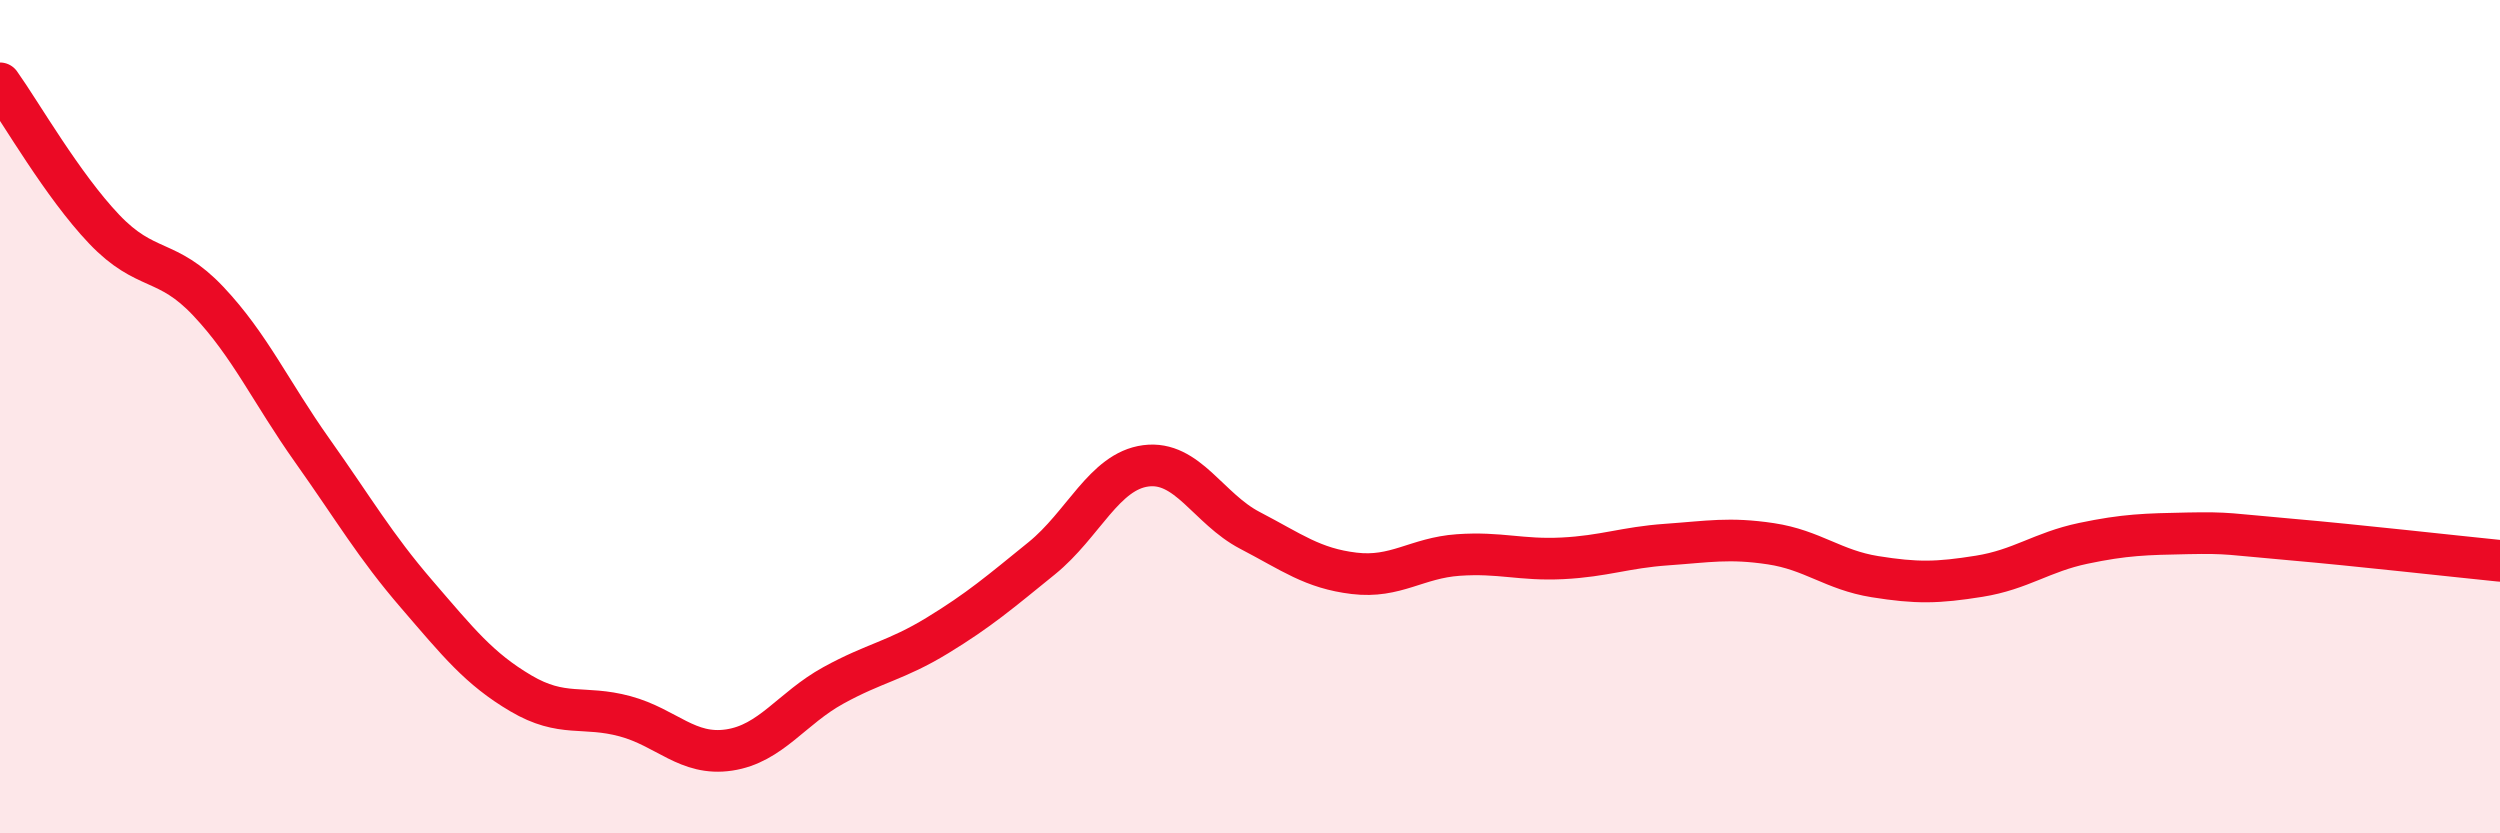
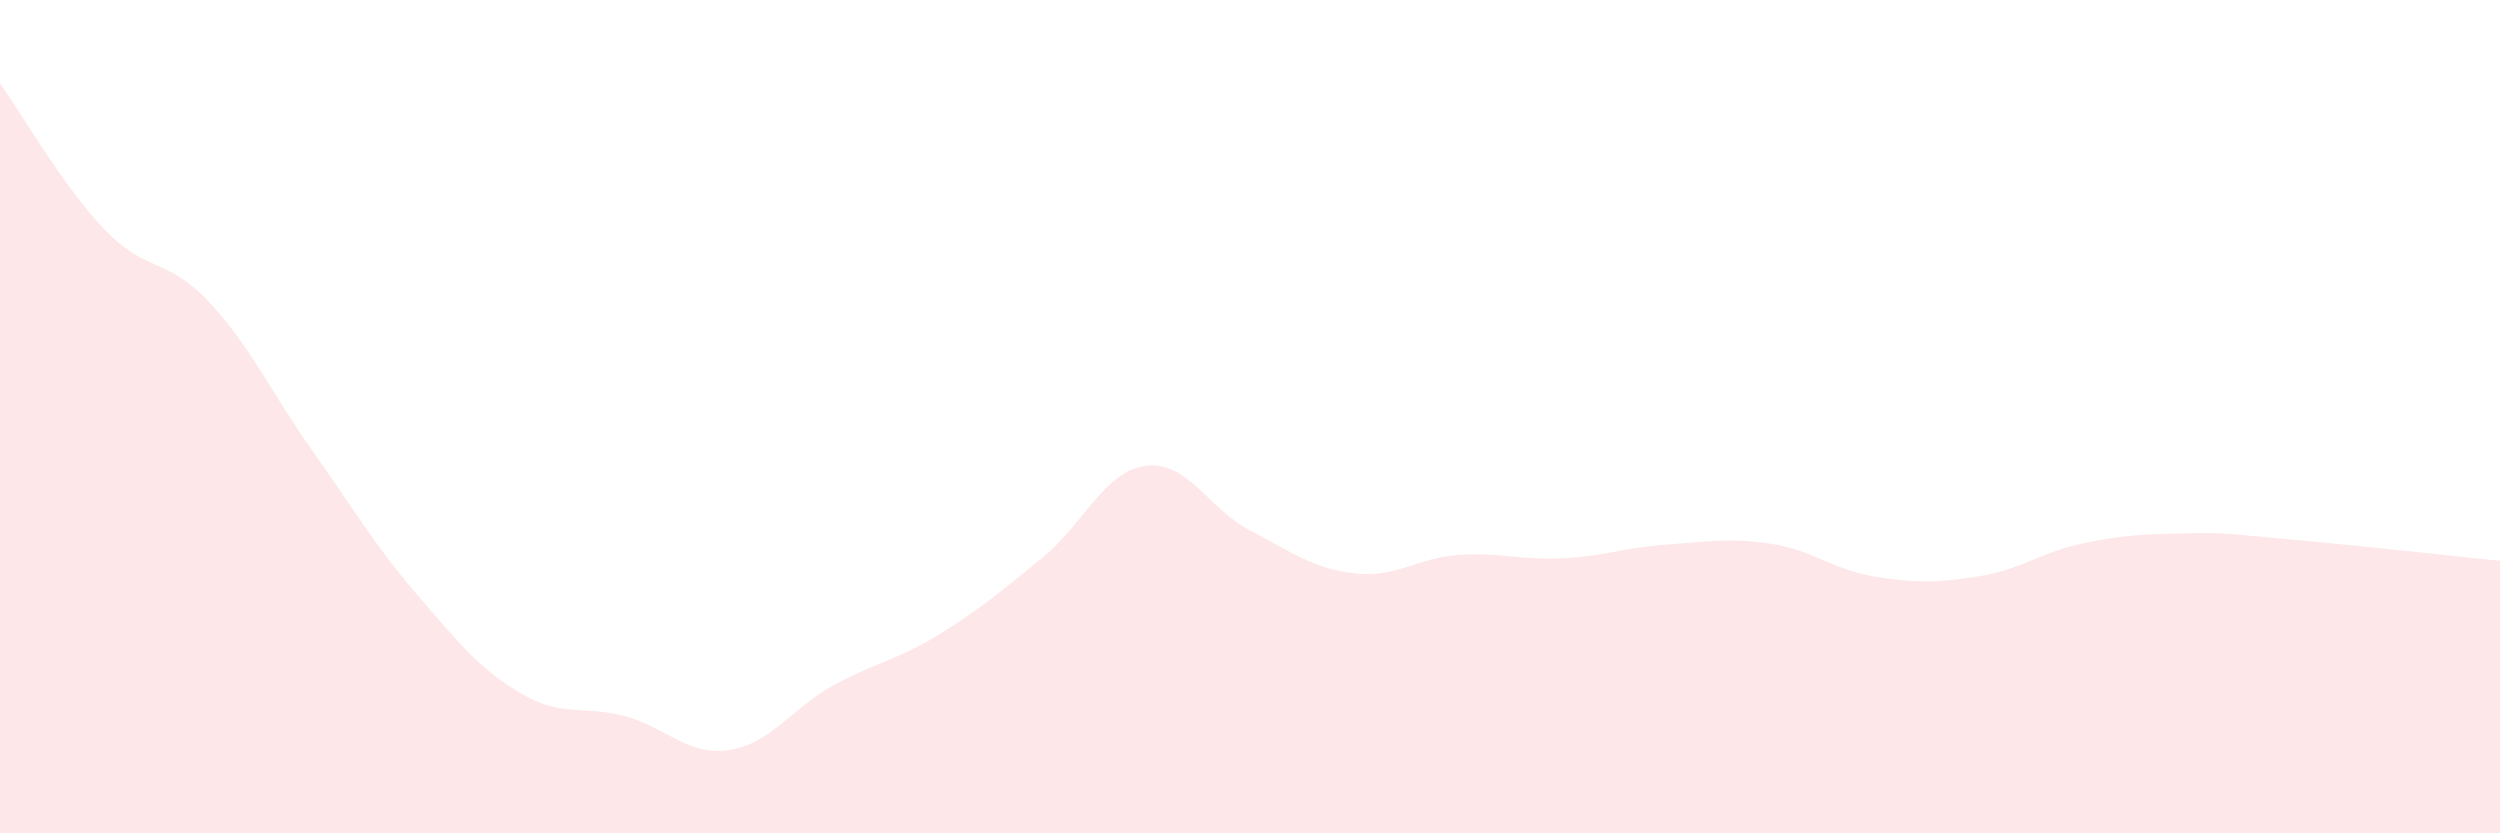
<svg xmlns="http://www.w3.org/2000/svg" width="60" height="20" viewBox="0 0 60 20">
  <path d="M 0,2 C 0.5,2.7 1.5,4.45 2.5,5.5 C 3.5,6.55 4,6.17 5,7.23 C 6,8.29 6.5,9.41 7.5,10.82 C 8.5,12.23 9,13.1 10,14.26 C 11,15.42 11.5,16.05 12.5,16.64 C 13.5,17.23 14,16.92 15,17.19 C 16,17.46 16.5,18.15 17.5,18 C 18.5,17.85 19,17 20,16.45 C 21,15.9 21.5,15.86 22.5,15.25 C 23.5,14.64 24,14.21 25,13.4 C 26,12.59 26.5,11.31 27.5,11.18 C 28.5,11.05 29,12.21 30,12.73 C 31,13.25 31.5,13.64 32.5,13.76 C 33.5,13.88 34,13.39 35,13.32 C 36,13.25 36.5,13.45 37.5,13.4 C 38.5,13.35 39,13.14 40,13.07 C 41,13 41.5,12.9 42.5,13.05 C 43.5,13.2 44,13.68 45,13.84 C 46,14 46.5,13.99 47.5,13.83 C 48.5,13.67 49,13.25 50,13.04 C 51,12.83 51.5,12.82 52.5,12.8 C 53.5,12.78 53.5,12.82 55,12.95 C 56.5,13.08 59,13.36 60,13.46L60 20L0 20Z" fill="#EB0A25" opacity="0.1" stroke-linecap="round" stroke-linejoin="round" />
-   <path d="M 0,2 C 0.5,2.7 1.5,4.45 2.5,5.5 C 3.5,6.55 4,6.17 5,7.23 C 6,8.29 6.5,9.41 7.5,10.82 C 8.5,12.23 9,13.1 10,14.26 C 11,15.42 11.5,16.05 12.5,16.64 C 13.5,17.23 14,16.92 15,17.19 C 16,17.46 16.5,18.15 17.5,18 C 18.5,17.85 19,17 20,16.45 C 21,15.9 21.5,15.86 22.5,15.25 C 23.5,14.64 24,14.21 25,13.4 C 26,12.59 26.5,11.31 27.5,11.18 C 28.5,11.05 29,12.21 30,12.73 C 31,13.25 31.5,13.64 32.5,13.76 C 33.5,13.88 34,13.39 35,13.32 C 36,13.25 36.5,13.45 37.5,13.4 C 38.5,13.35 39,13.14 40,13.07 C 41,13 41.5,12.9 42.5,13.05 C 43.5,13.2 44,13.68 45,13.84 C 46,14 46.5,13.99 47.5,13.83 C 48.5,13.67 49,13.25 50,13.04 C 51,12.83 51.5,12.82 52.5,12.8 C 53.5,12.78 53.5,12.82 55,12.95 C 56.5,13.08 59,13.36 60,13.46" stroke="#EB0A25" stroke-width="1" fill="none" stroke-linecap="round" stroke-linejoin="round" />
</svg>